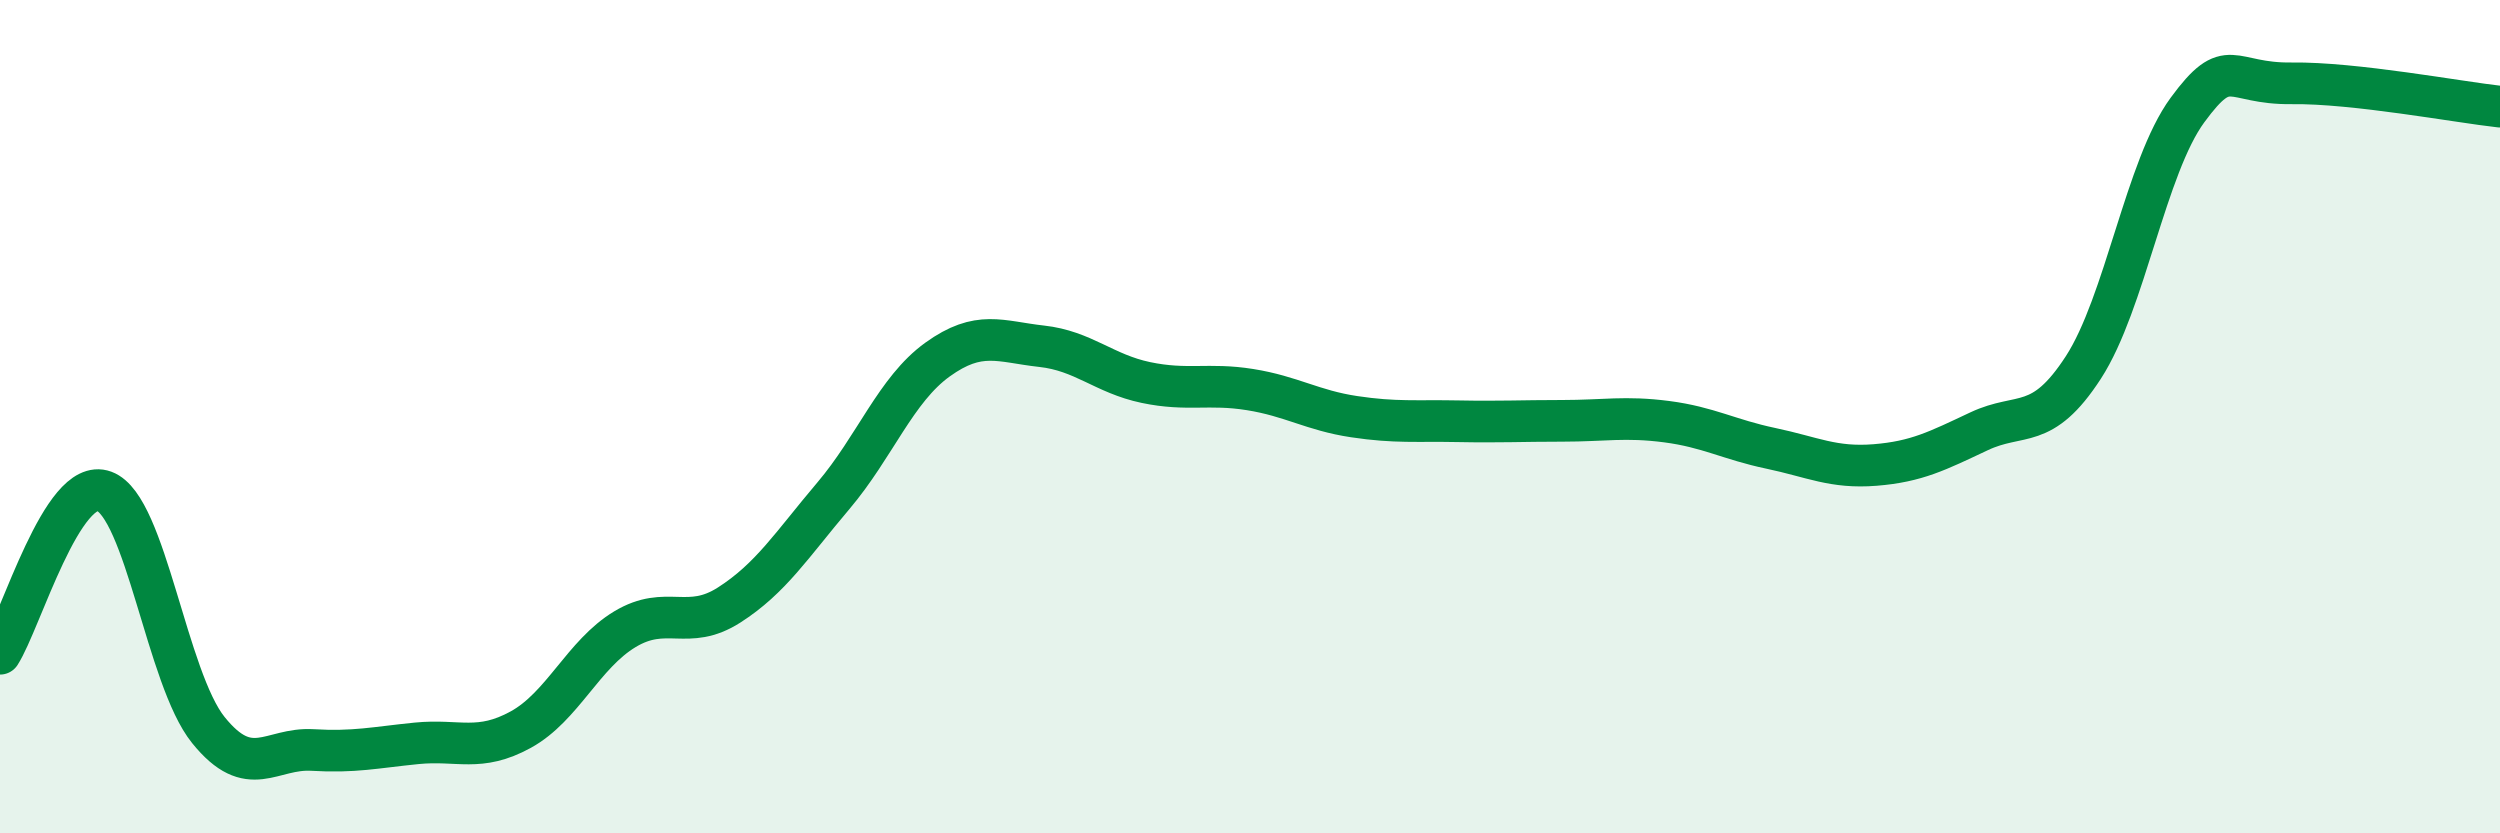
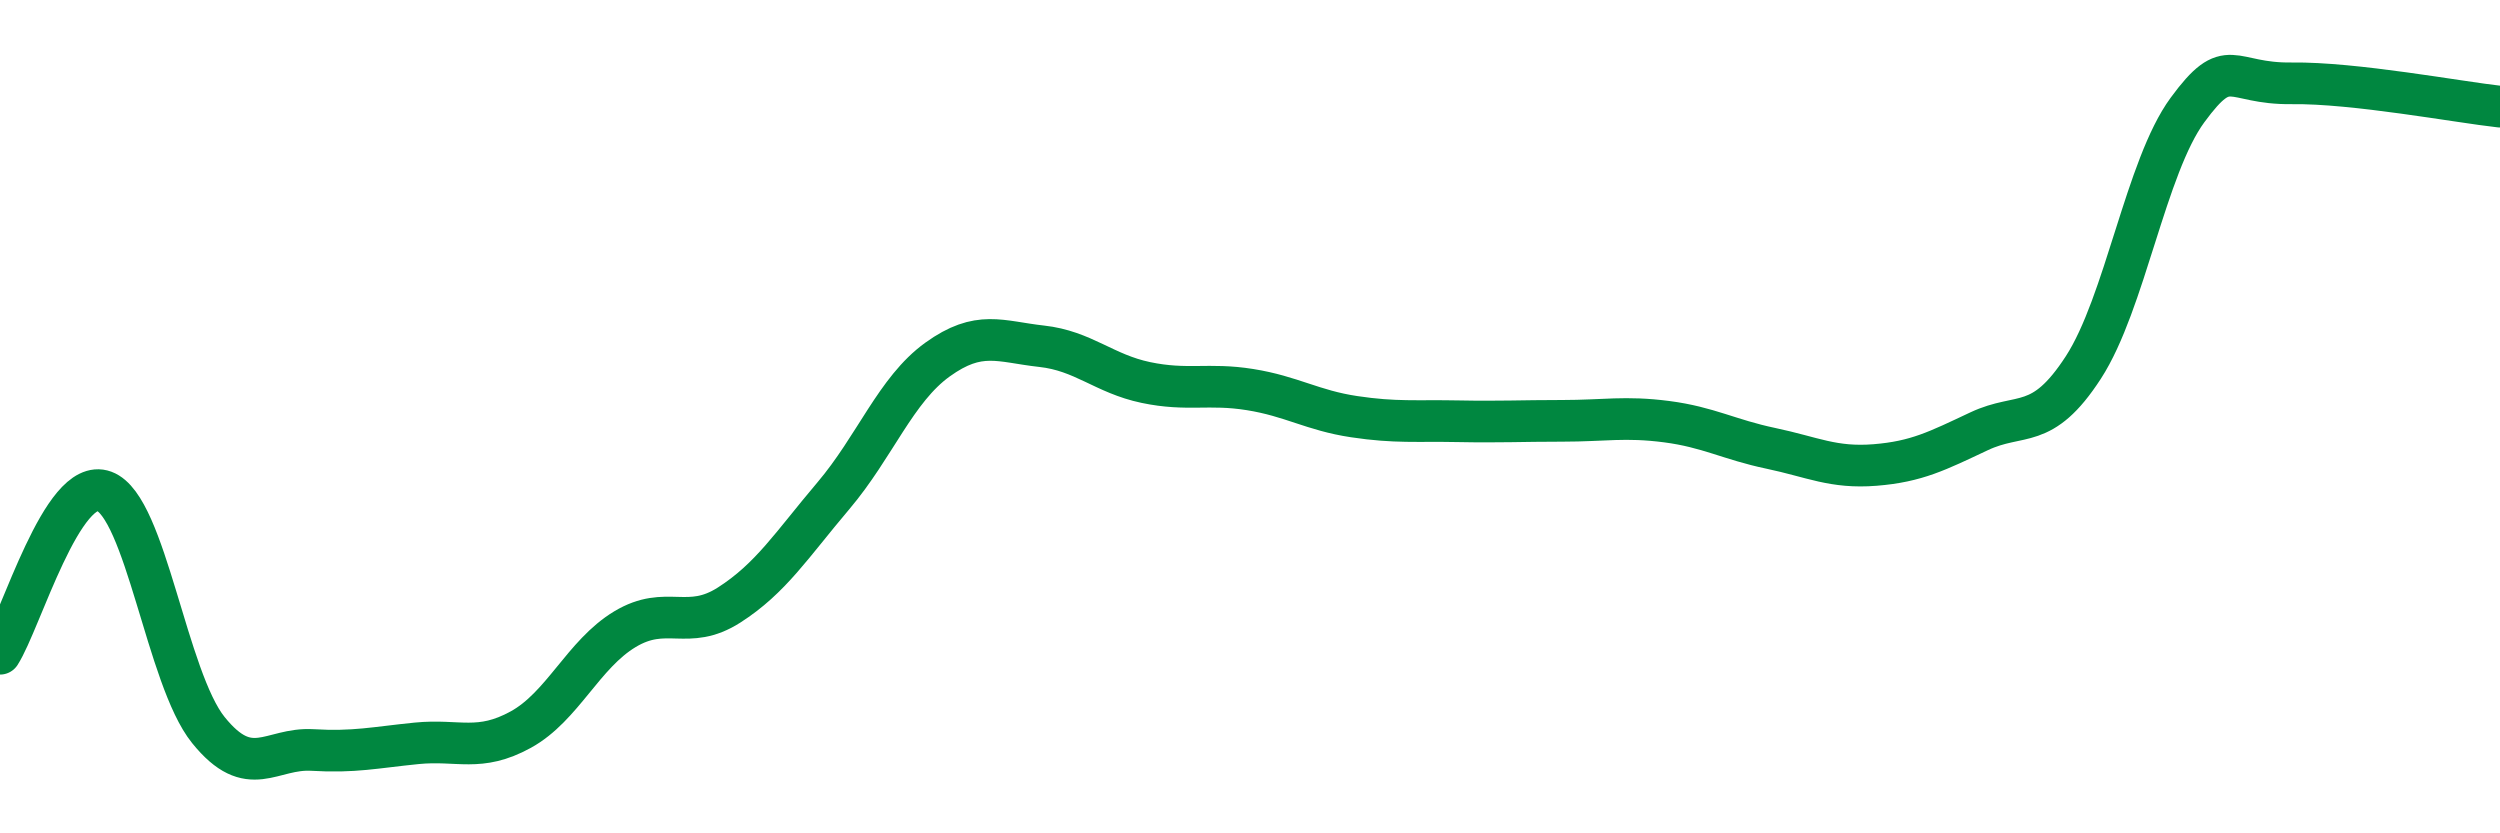
<svg xmlns="http://www.w3.org/2000/svg" width="60" height="20" viewBox="0 0 60 20">
-   <path d="M 0,15.69 C 0.5,14.91 1.5,11.42 2.5,11.79 C 3.5,12.16 4,16.28 5,17.52 C 6,18.76 6.5,17.94 7.5,18 C 8.5,18.06 9,17.94 10,17.84 C 11,17.74 11.5,18.06 12.5,17.51 C 13.5,16.96 14,15.7 15,15.1 C 16,14.5 16.5,15.16 17.5,14.52 C 18.5,13.88 19,13.08 20,11.9 C 21,10.72 21.5,9.35 22.5,8.63 C 23.5,7.91 24,8.2 25,8.31 C 26,8.42 26.5,8.97 27.5,9.18 C 28.5,9.39 29,9.19 30,9.35 C 31,9.51 31.5,9.85 32.5,10 C 33.5,10.15 34,10.09 35,10.11 C 36,10.13 36.5,10.1 37.5,10.1 C 38.5,10.1 39,9.99 40,10.12 C 41,10.25 41.5,10.55 42.5,10.76 C 43.5,10.97 44,11.24 45,11.16 C 46,11.08 46.5,10.82 47.5,10.35 C 48.5,9.88 49,10.36 50,8.82 C 51,7.28 51.5,4 52.5,2.64 C 53.5,1.28 53.5,2.02 55,2 C 56.5,1.98 59,2.45 60,2.56L60 20L0 20Z" fill="#008740" opacity="0.1" stroke-linecap="round" stroke-linejoin="round" />
  <path d="M 0,15.69 C 0.5,14.91 1.5,11.42 2.5,11.79 C 3.5,12.16 4,16.28 5,17.52 C 6,18.76 6.5,17.94 7.5,18 C 8.5,18.06 9,17.94 10,17.84 C 11,17.74 11.5,18.06 12.5,17.51 C 13.5,16.96 14,15.7 15,15.1 C 16,14.5 16.5,15.16 17.5,14.52 C 18.5,13.88 19,13.08 20,11.9 C 21,10.72 21.5,9.35 22.5,8.63 C 23.5,7.91 24,8.2 25,8.31 C 26,8.42 26.5,8.97 27.5,9.18 C 28.5,9.39 29,9.19 30,9.35 C 31,9.51 31.5,9.85 32.5,10 C 33.5,10.15 34,10.09 35,10.11 C 36,10.13 36.5,10.1 37.5,10.1 C 38.5,10.1 39,9.99 40,10.12 C 41,10.25 41.5,10.55 42.5,10.76 C 43.5,10.97 44,11.24 45,11.16 C 46,11.08 46.5,10.82 47.5,10.35 C 48.5,9.88 49,10.36 50,8.82 C 51,7.28 51.5,4 52.5,2.64 C 53.5,1.28 53.5,2.02 55,2 C 56.5,1.98 59,2.45 60,2.56" stroke="#008740" stroke-width="1" fill="none" stroke-linecap="round" stroke-linejoin="round" />
</svg>